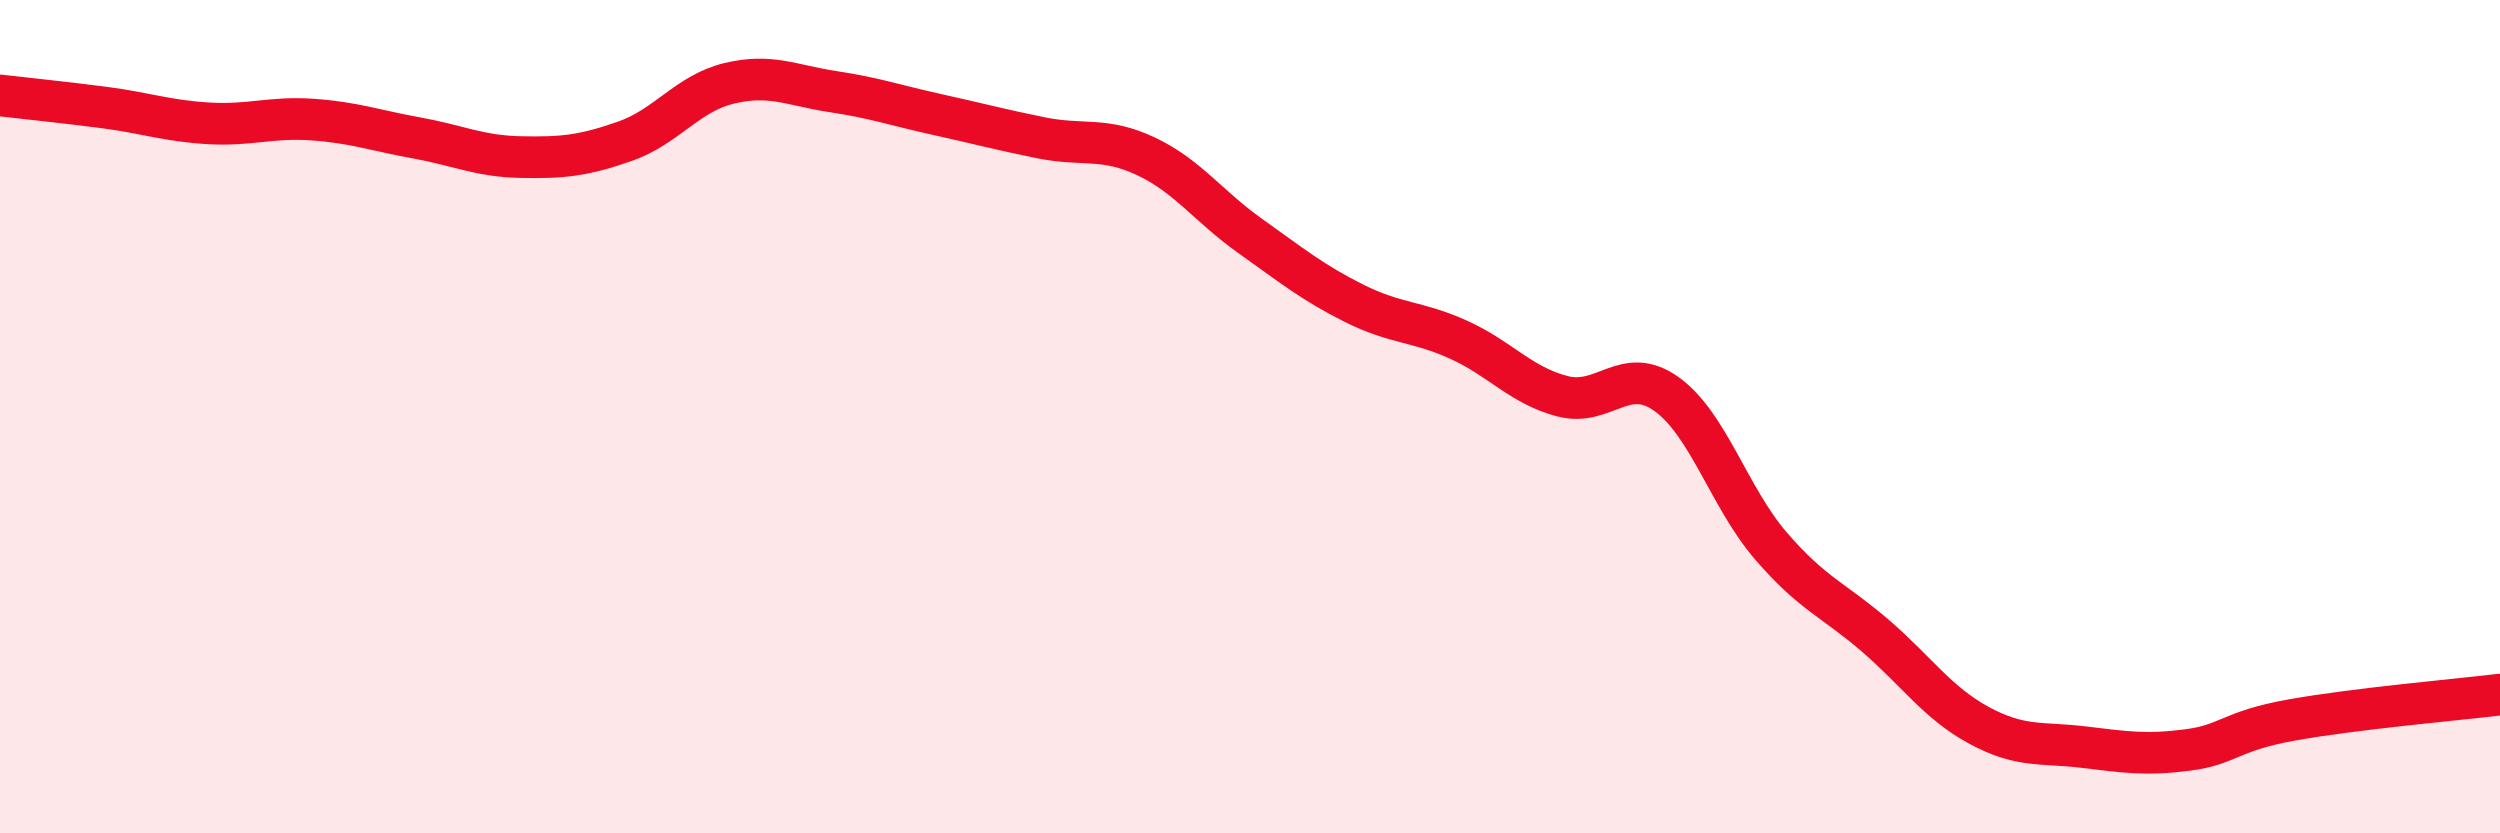
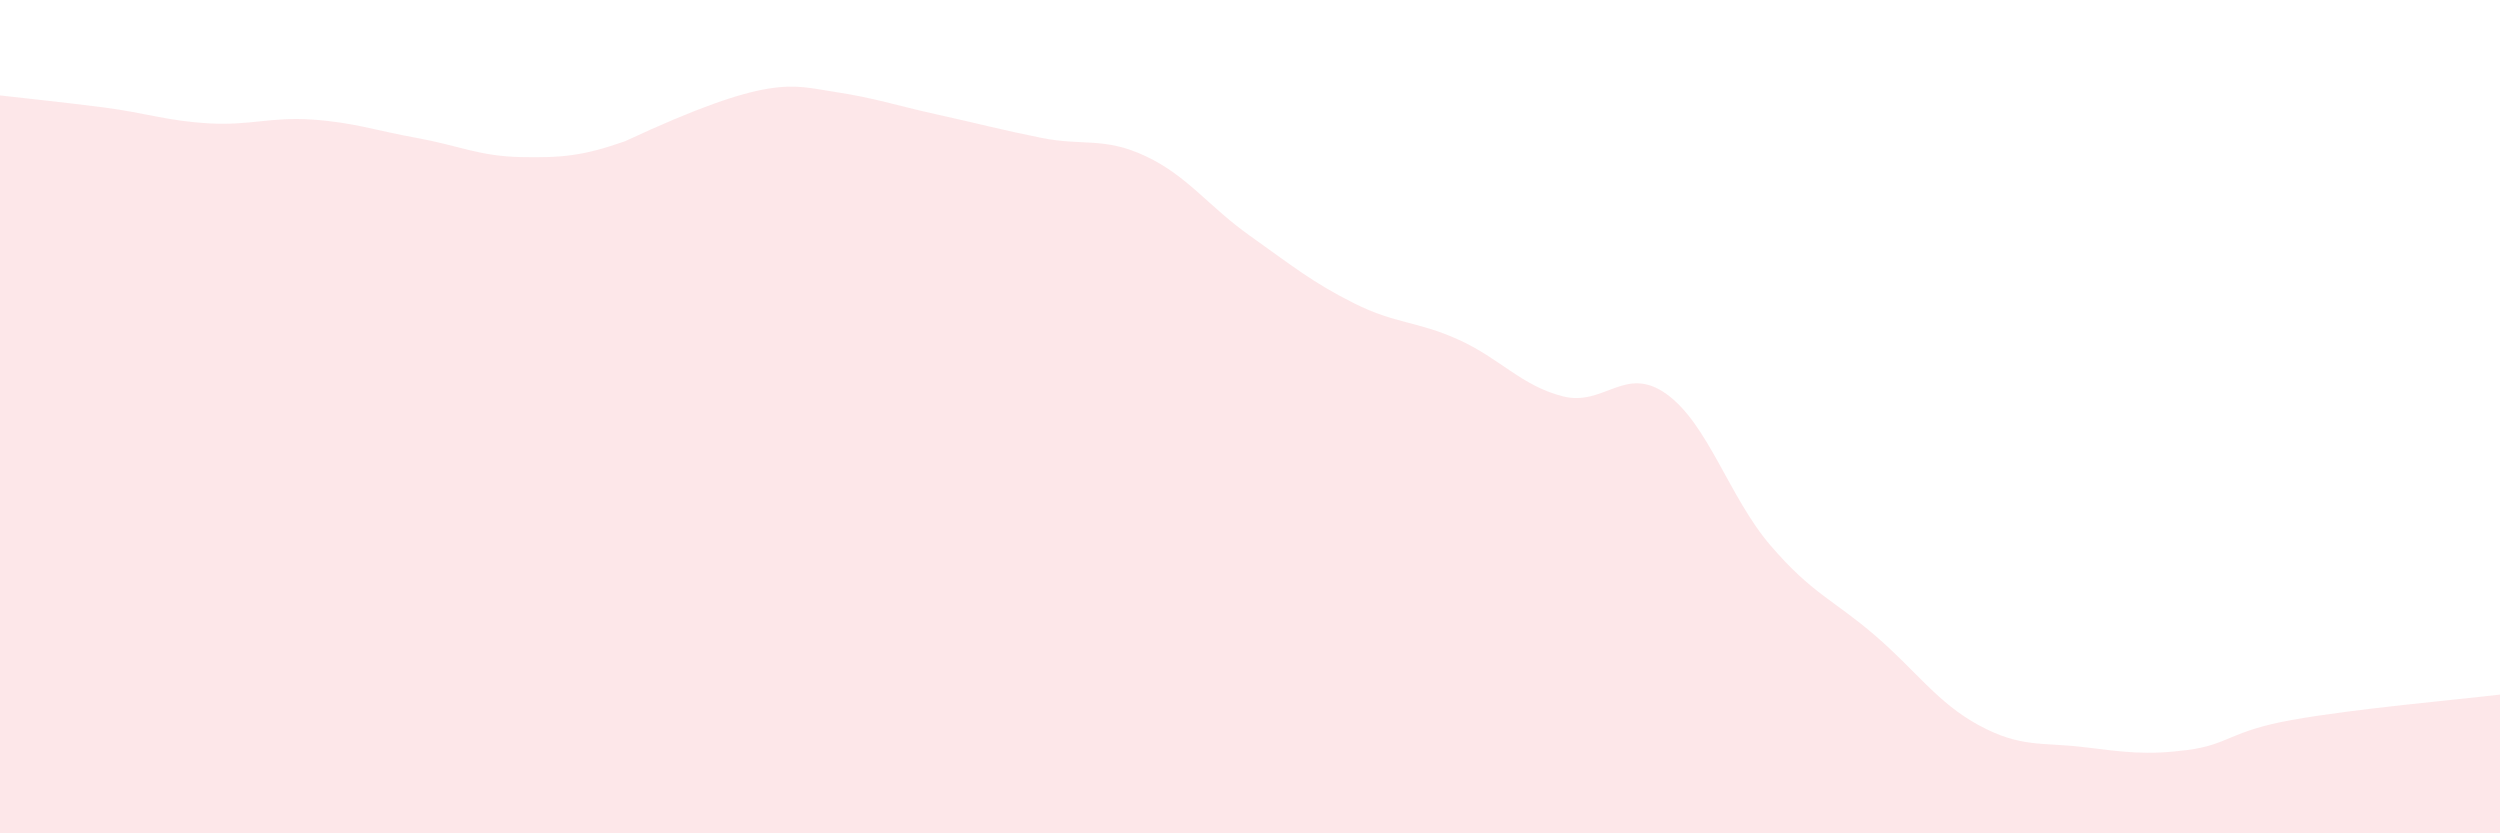
<svg xmlns="http://www.w3.org/2000/svg" width="60" height="20" viewBox="0 0 60 20">
-   <path d="M 0,2.29 C 0.5,2.35 1.5,2.45 2.5,2.58 C 3.5,2.71 4,2.9 5,2.96 C 6,3.02 6.5,2.8 7.5,2.87 C 8.5,2.94 9,3.13 10,3.31 C 11,3.49 11.5,3.75 12.5,3.77 C 13.5,3.79 14,3.74 15,3.39 C 16,3.04 16.5,2.24 17.5,2 C 18.5,1.76 19,2.05 20,2.2 C 21,2.35 21.5,2.53 22.5,2.75 C 23.5,2.97 24,3.11 25,3.31 C 26,3.51 26.5,3.28 27.5,3.75 C 28.5,4.22 29,4.95 30,5.66 C 31,6.37 31.5,6.78 32.5,7.28 C 33.5,7.78 34,7.7 35,8.15 C 36,8.6 36.5,9.25 37.5,9.51 C 38.5,9.77 39,8.74 40,9.46 C 41,10.18 41.5,11.94 42.5,13.1 C 43.5,14.26 44,14.39 45,15.25 C 46,16.11 46.5,16.87 47.5,17.41 C 48.5,17.95 49,17.81 50,17.93 C 51,18.05 51.5,18.13 52.5,18 C 53.5,17.87 53.5,17.55 55,17.28 C 56.5,17.01 59,16.79 60,16.67L60 20L0 20Z" fill="#EB0A25" opacity="0.1" stroke-linecap="round" stroke-linejoin="round" />
-   <path d="M 0,2.29 C 0.5,2.35 1.5,2.45 2.5,2.58 C 3.5,2.71 4,2.9 5,2.96 C 6,3.02 6.5,2.8 7.5,2.87 C 8.5,2.94 9,3.13 10,3.31 C 11,3.49 11.5,3.75 12.5,3.77 C 13.5,3.79 14,3.74 15,3.39 C 16,3.04 16.5,2.24 17.5,2 C 18.5,1.76 19,2.05 20,2.2 C 21,2.35 21.5,2.53 22.5,2.75 C 23.5,2.97 24,3.11 25,3.31 C 26,3.51 26.5,3.28 27.5,3.75 C 28.5,4.22 29,4.95 30,5.66 C 31,6.37 31.5,6.78 32.5,7.28 C 33.5,7.78 34,7.7 35,8.15 C 36,8.6 36.5,9.25 37.5,9.51 C 38.5,9.77 39,8.74 40,9.46 C 41,10.18 41.5,11.94 42.5,13.1 C 43.5,14.26 44,14.39 45,15.25 C 46,16.11 46.5,16.87 47.5,17.41 C 48.5,17.95 49,17.81 50,17.93 C 51,18.05 51.5,18.13 52.5,18 C 53.5,17.87 53.5,17.55 55,17.28 C 56.5,17.01 59,16.79 60,16.67" stroke="#EB0A25" stroke-width="1" fill="none" stroke-linecap="round" stroke-linejoin="round" />
+   <path d="M 0,2.29 C 0.5,2.35 1.5,2.45 2.5,2.58 C 3.5,2.71 4,2.9 5,2.96 C 6,3.02 6.5,2.8 7.5,2.87 C 8.5,2.94 9,3.13 10,3.31 C 11,3.49 11.5,3.75 12.5,3.77 C 13.5,3.79 14,3.74 15,3.39 C 18.5,1.76 19,2.05 20,2.2 C 21,2.35 21.5,2.53 22.5,2.75 C 23.5,2.97 24,3.11 25,3.31 C 26,3.51 26.5,3.28 27.5,3.75 C 28.5,4.22 29,4.95 30,5.66 C 31,6.37 31.5,6.78 32.5,7.28 C 33.5,7.78 34,7.7 35,8.15 C 36,8.6 36.5,9.25 37.5,9.51 C 38.5,9.77 39,8.74 40,9.46 C 41,10.18 41.5,11.94 42.5,13.1 C 43.5,14.26 44,14.39 45,15.25 C 46,16.11 46.5,16.87 47.5,17.41 C 48.5,17.95 49,17.81 50,17.93 C 51,18.05 51.5,18.13 52.5,18 C 53.5,17.87 53.5,17.55 55,17.28 C 56.5,17.01 59,16.79 60,16.67L60 20L0 20Z" fill="#EB0A25" opacity="0.1" stroke-linecap="round" stroke-linejoin="round" />
</svg>